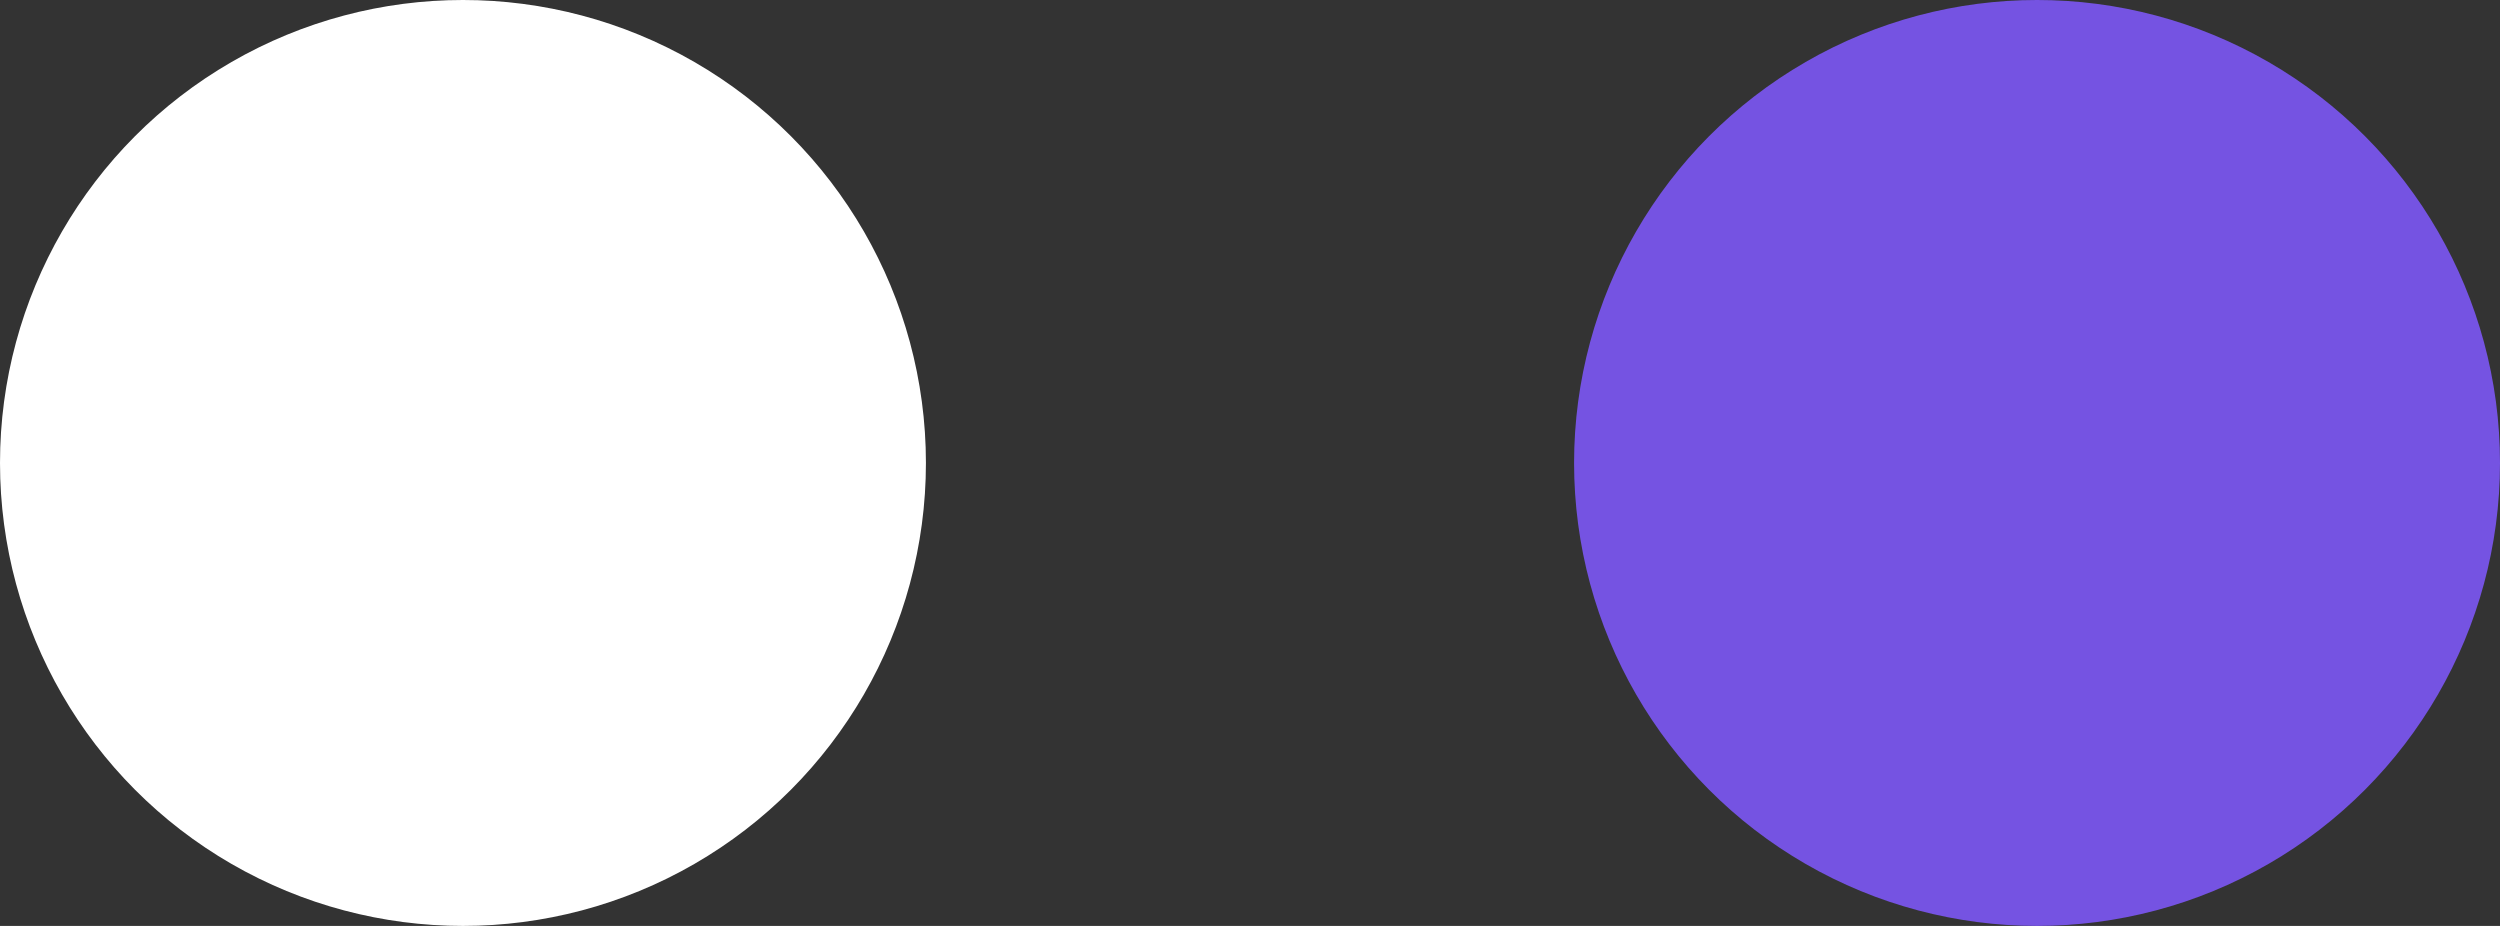
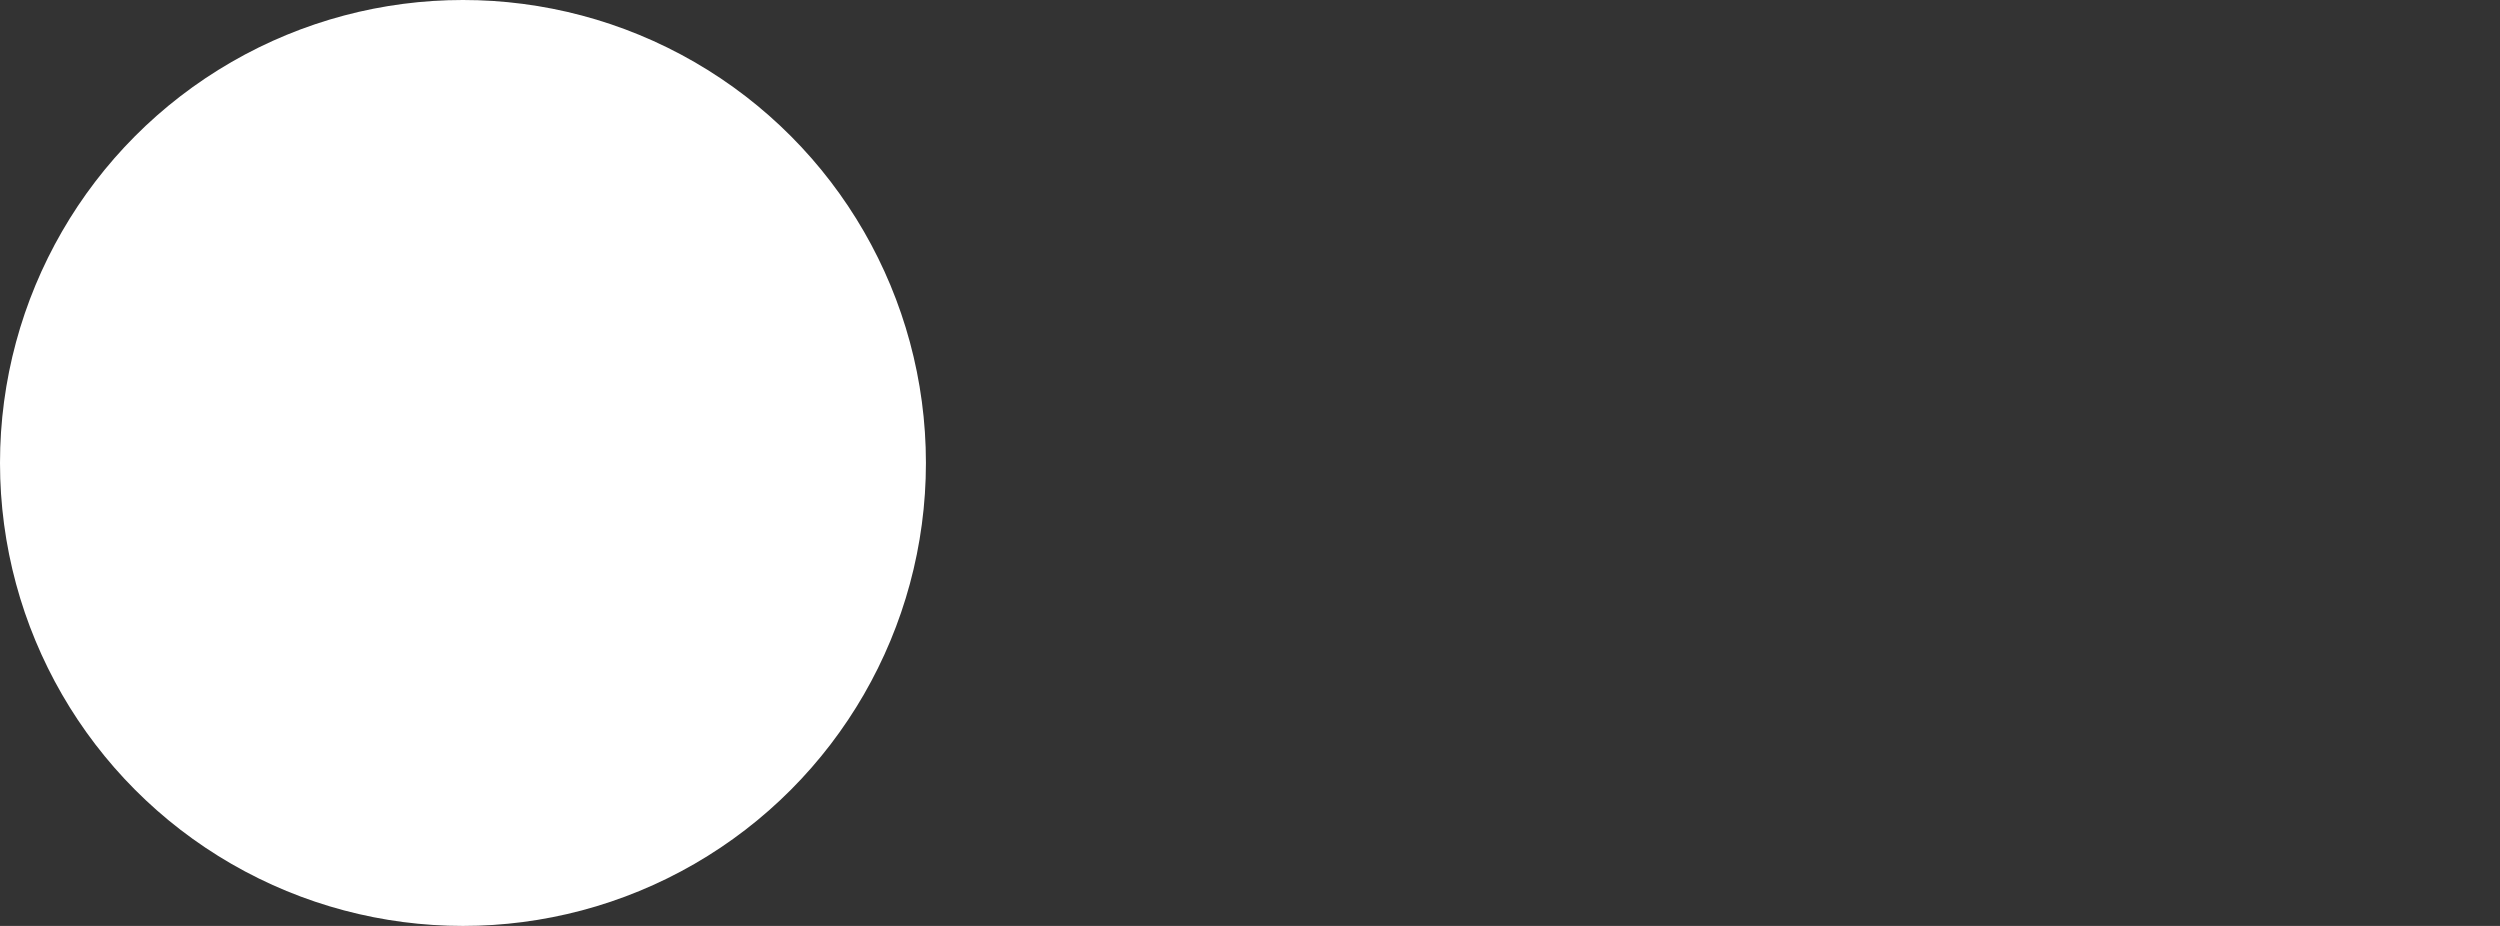
<svg xmlns="http://www.w3.org/2000/svg" width="27" height="10" viewBox="0 0 27 10" fill="none">
  <rect x="0" y="0" width="27" height="10" fill="#333333" stroke="none" />
  <circle cx="5" cy="5" r="5" fill="white" />
-   <circle cx="22" cy="5" r="5" fill="#7553E2" />
</svg>